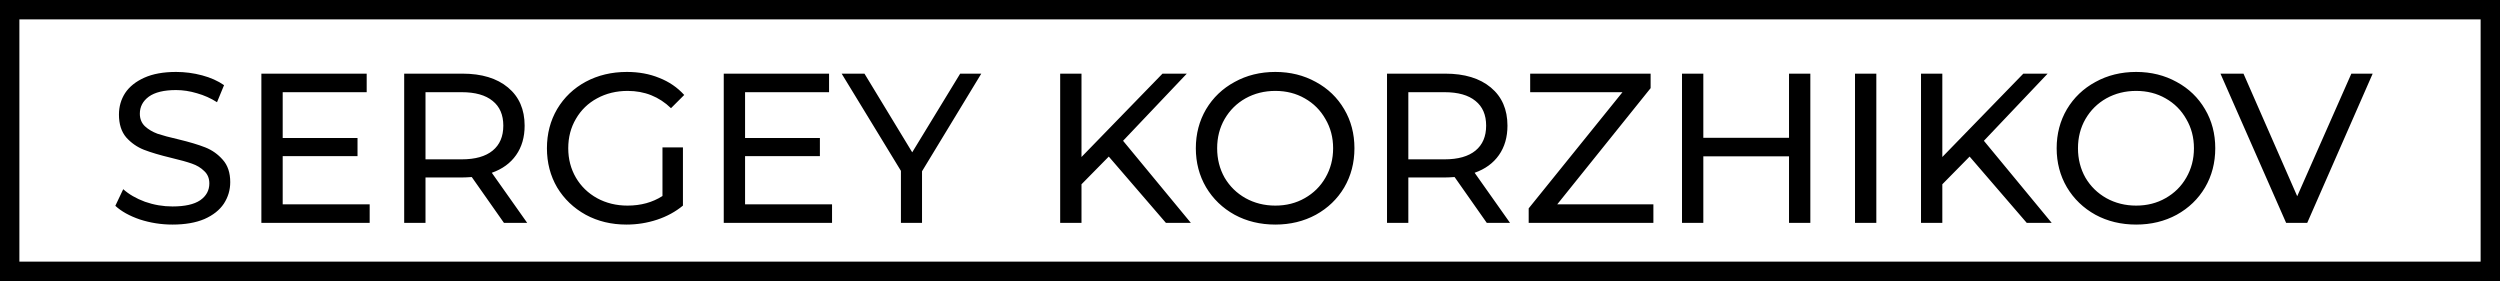
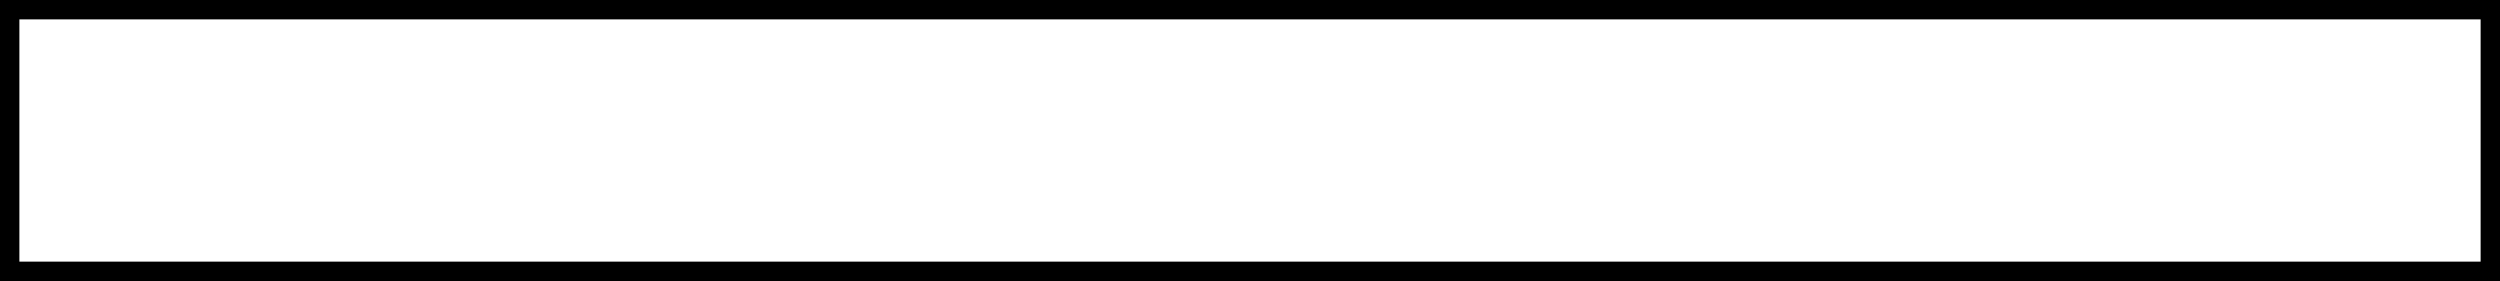
<svg xmlns="http://www.w3.org/2000/svg" width="258" height="29" viewBox="0 0 258 29" fill="none">
-   <path d="M17.798 23.176C16.639 23.176 15.517 23 14.432 22.648C13.361 22.281 12.518 21.812 11.902 21.24L12.716 19.524C13.303 20.052 14.051 20.485 14.96 20.822C15.884 21.145 16.83 21.306 17.798 21.306C19.074 21.306 20.027 21.093 20.658 20.668C21.289 20.228 21.604 19.649 21.604 18.93C21.604 18.402 21.428 17.977 21.076 17.654C20.739 17.317 20.313 17.06 19.8 16.884C19.301 16.708 18.59 16.51 17.666 16.29C16.507 16.011 15.569 15.733 14.85 15.454C14.146 15.175 13.537 14.75 13.024 14.178C12.525 13.591 12.276 12.807 12.276 11.824C12.276 11.003 12.489 10.262 12.914 9.602C13.354 8.942 14.014 8.414 14.894 8.018C15.774 7.622 16.867 7.424 18.172 7.424C19.081 7.424 19.976 7.541 20.856 7.776C21.736 8.011 22.491 8.348 23.122 8.788L22.396 10.548C21.751 10.137 21.061 9.829 20.328 9.624C19.595 9.404 18.876 9.294 18.172 9.294C16.925 9.294 15.987 9.521 15.356 9.976C14.74 10.431 14.432 11.017 14.432 11.736C14.432 12.264 14.608 12.697 14.96 13.034C15.312 13.357 15.745 13.613 16.258 13.804C16.786 13.98 17.497 14.171 18.392 14.376C19.551 14.655 20.482 14.933 21.186 15.212C21.89 15.491 22.491 15.916 22.99 16.488C23.503 17.06 23.76 17.83 23.76 18.798C23.76 19.605 23.54 20.345 23.1 21.02C22.66 21.68 21.993 22.208 21.098 22.604C20.203 22.985 19.103 23.176 17.798 23.176ZM38.15 21.086V23H26.974V7.6H37.842V9.514H29.174V14.244H36.896V16.114H29.174V21.086H38.15ZM52.008 23L48.686 18.27C48.276 18.299 47.953 18.314 47.718 18.314H43.912V23H41.712V7.6H47.718C49.713 7.6 51.282 8.077 52.426 9.03C53.57 9.983 54.142 11.296 54.142 12.968C54.142 14.156 53.849 15.168 53.262 16.004C52.676 16.84 51.84 17.449 50.754 17.83L54.406 23H52.008ZM47.652 16.444C49.046 16.444 50.109 16.143 50.842 15.542C51.576 14.941 51.942 14.083 51.942 12.968C51.942 11.853 51.576 11.003 50.842 10.416C50.109 9.815 49.046 9.514 47.652 9.514H43.912V16.444H47.652ZM68.367 15.212H70.479V21.218C69.716 21.849 68.829 22.333 67.817 22.67C66.805 23.007 65.749 23.176 64.649 23.176C63.094 23.176 61.693 22.839 60.447 22.164C59.2 21.475 58.217 20.536 57.499 19.348C56.795 18.145 56.443 16.796 56.443 15.3C56.443 13.804 56.795 12.455 57.499 11.252C58.217 10.049 59.2 9.111 60.447 8.436C61.708 7.761 63.123 7.424 64.693 7.424C65.925 7.424 67.039 7.629 68.037 8.04C69.049 8.436 69.907 9.023 70.611 9.8L69.247 11.164C68.015 9.976 66.526 9.382 64.781 9.382C63.607 9.382 62.551 9.639 61.613 10.152C60.689 10.651 59.963 11.355 59.435 12.264C58.907 13.159 58.643 14.171 58.643 15.3C58.643 16.415 58.907 17.427 59.435 18.336C59.963 19.231 60.689 19.935 61.613 20.448C62.551 20.961 63.6 21.218 64.759 21.218C66.137 21.218 67.34 20.888 68.367 20.228V15.212ZM85.867 21.086V23H74.691V7.6H85.559V9.514H76.891V14.244H84.613V16.114H76.891V21.086H85.867ZM95.153 17.676V23H92.975V17.632L86.859 7.6H89.213L94.141 15.718L99.091 7.6H101.269L95.153 17.676ZM114.426 16.158L111.61 19.018V23H109.41V7.6H111.61V16.202L119.97 7.6H122.478L115.9 14.53L122.896 23H120.322L114.426 16.158ZM131.616 23.176C130.061 23.176 128.66 22.839 127.414 22.164C126.167 21.475 125.184 20.529 124.466 19.326C123.762 18.123 123.41 16.781 123.41 15.3C123.41 13.819 123.762 12.477 124.466 11.274C125.184 10.071 126.167 9.133 127.414 8.458C128.66 7.769 130.061 7.424 131.616 7.424C133.156 7.424 134.549 7.769 135.796 8.458C137.042 9.133 138.018 10.071 138.722 11.274C139.426 12.462 139.778 13.804 139.778 15.3C139.778 16.796 139.426 18.145 138.722 19.348C138.018 20.536 137.042 21.475 135.796 22.164C134.549 22.839 133.156 23.176 131.616 23.176ZM131.616 21.218C132.745 21.218 133.757 20.961 134.652 20.448C135.561 19.935 136.272 19.231 136.786 18.336C137.314 17.427 137.578 16.415 137.578 15.3C137.578 14.185 137.314 13.181 136.786 12.286C136.272 11.377 135.561 10.665 134.652 10.152C133.757 9.639 132.745 9.382 131.616 9.382C130.486 9.382 129.46 9.639 128.536 10.152C127.626 10.665 126.908 11.377 126.38 12.286C125.866 13.181 125.61 14.185 125.61 15.3C125.61 16.415 125.866 17.427 126.38 18.336C126.908 19.231 127.626 19.935 128.536 20.448C129.46 20.961 130.486 21.218 131.616 21.218ZM153.436 23L150.114 18.27C149.703 18.299 149.381 18.314 149.146 18.314H145.34V23H143.14V7.6H149.146C151.141 7.6 152.71 8.077 153.854 9.03C154.998 9.983 155.57 11.296 155.57 12.968C155.57 14.156 155.277 15.168 154.69 16.004C154.103 16.84 153.267 17.449 152.182 17.83L155.834 23H153.436ZM149.08 16.444C150.473 16.444 151.537 16.143 152.27 15.542C153.003 14.941 153.37 14.083 153.37 12.968C153.37 11.853 153.003 11.003 152.27 10.416C151.537 9.815 150.473 9.514 149.08 9.514H145.34V16.444H149.08ZM170.63 21.086V23H157.76V21.504L167.44 9.514H157.914V7.6H170.344V9.096L160.708 21.086H170.63ZM186.827 7.6V23H184.627V16.136H175.783V23H173.583V7.6H175.783V14.222H184.627V7.6H186.827ZM191.437 7.6H193.637V23H191.437V7.6ZM203.264 16.158L200.448 19.018V23H198.248V7.6H200.448V16.202L208.808 7.6H211.316L204.738 14.53L211.734 23H209.16L203.264 16.158ZM220.453 23.176C218.899 23.176 217.498 22.839 216.251 22.164C215.005 21.475 214.022 20.529 213.303 19.326C212.599 18.123 212.247 16.781 212.247 15.3C212.247 13.819 212.599 12.477 213.303 11.274C214.022 10.071 215.005 9.133 216.251 8.458C217.498 7.769 218.899 7.424 220.453 7.424C221.993 7.424 223.387 7.769 224.633 8.458C225.88 9.133 226.855 10.071 227.559 11.274C228.263 12.462 228.615 13.804 228.615 15.3C228.615 16.796 228.263 18.145 227.559 19.348C226.855 20.536 225.88 21.475 224.633 22.164C223.387 22.839 221.993 23.176 220.453 23.176ZM220.453 21.218C221.583 21.218 222.595 20.961 223.489 20.448C224.399 19.935 225.11 19.231 225.623 18.336C226.151 17.427 226.415 16.415 226.415 15.3C226.415 14.185 226.151 13.181 225.623 12.286C225.11 11.377 224.399 10.665 223.489 10.152C222.595 9.639 221.583 9.382 220.453 9.382C219.324 9.382 218.297 9.639 217.373 10.152C216.464 10.665 215.745 11.377 215.217 12.286C214.704 13.181 214.447 14.185 214.447 15.3C214.447 16.415 214.704 17.427 215.217 18.336C215.745 19.231 216.464 19.935 217.373 20.448C218.297 20.961 219.324 21.218 220.453 21.218ZM244.86 7.6L238.106 23H235.928L229.152 7.6H231.528L237.072 20.25L242.66 7.6H244.86Z" fill="black" />
  <rect x="1" y="1" width="256" height="27" stroke="black" stroke-width="2" />
</svg>